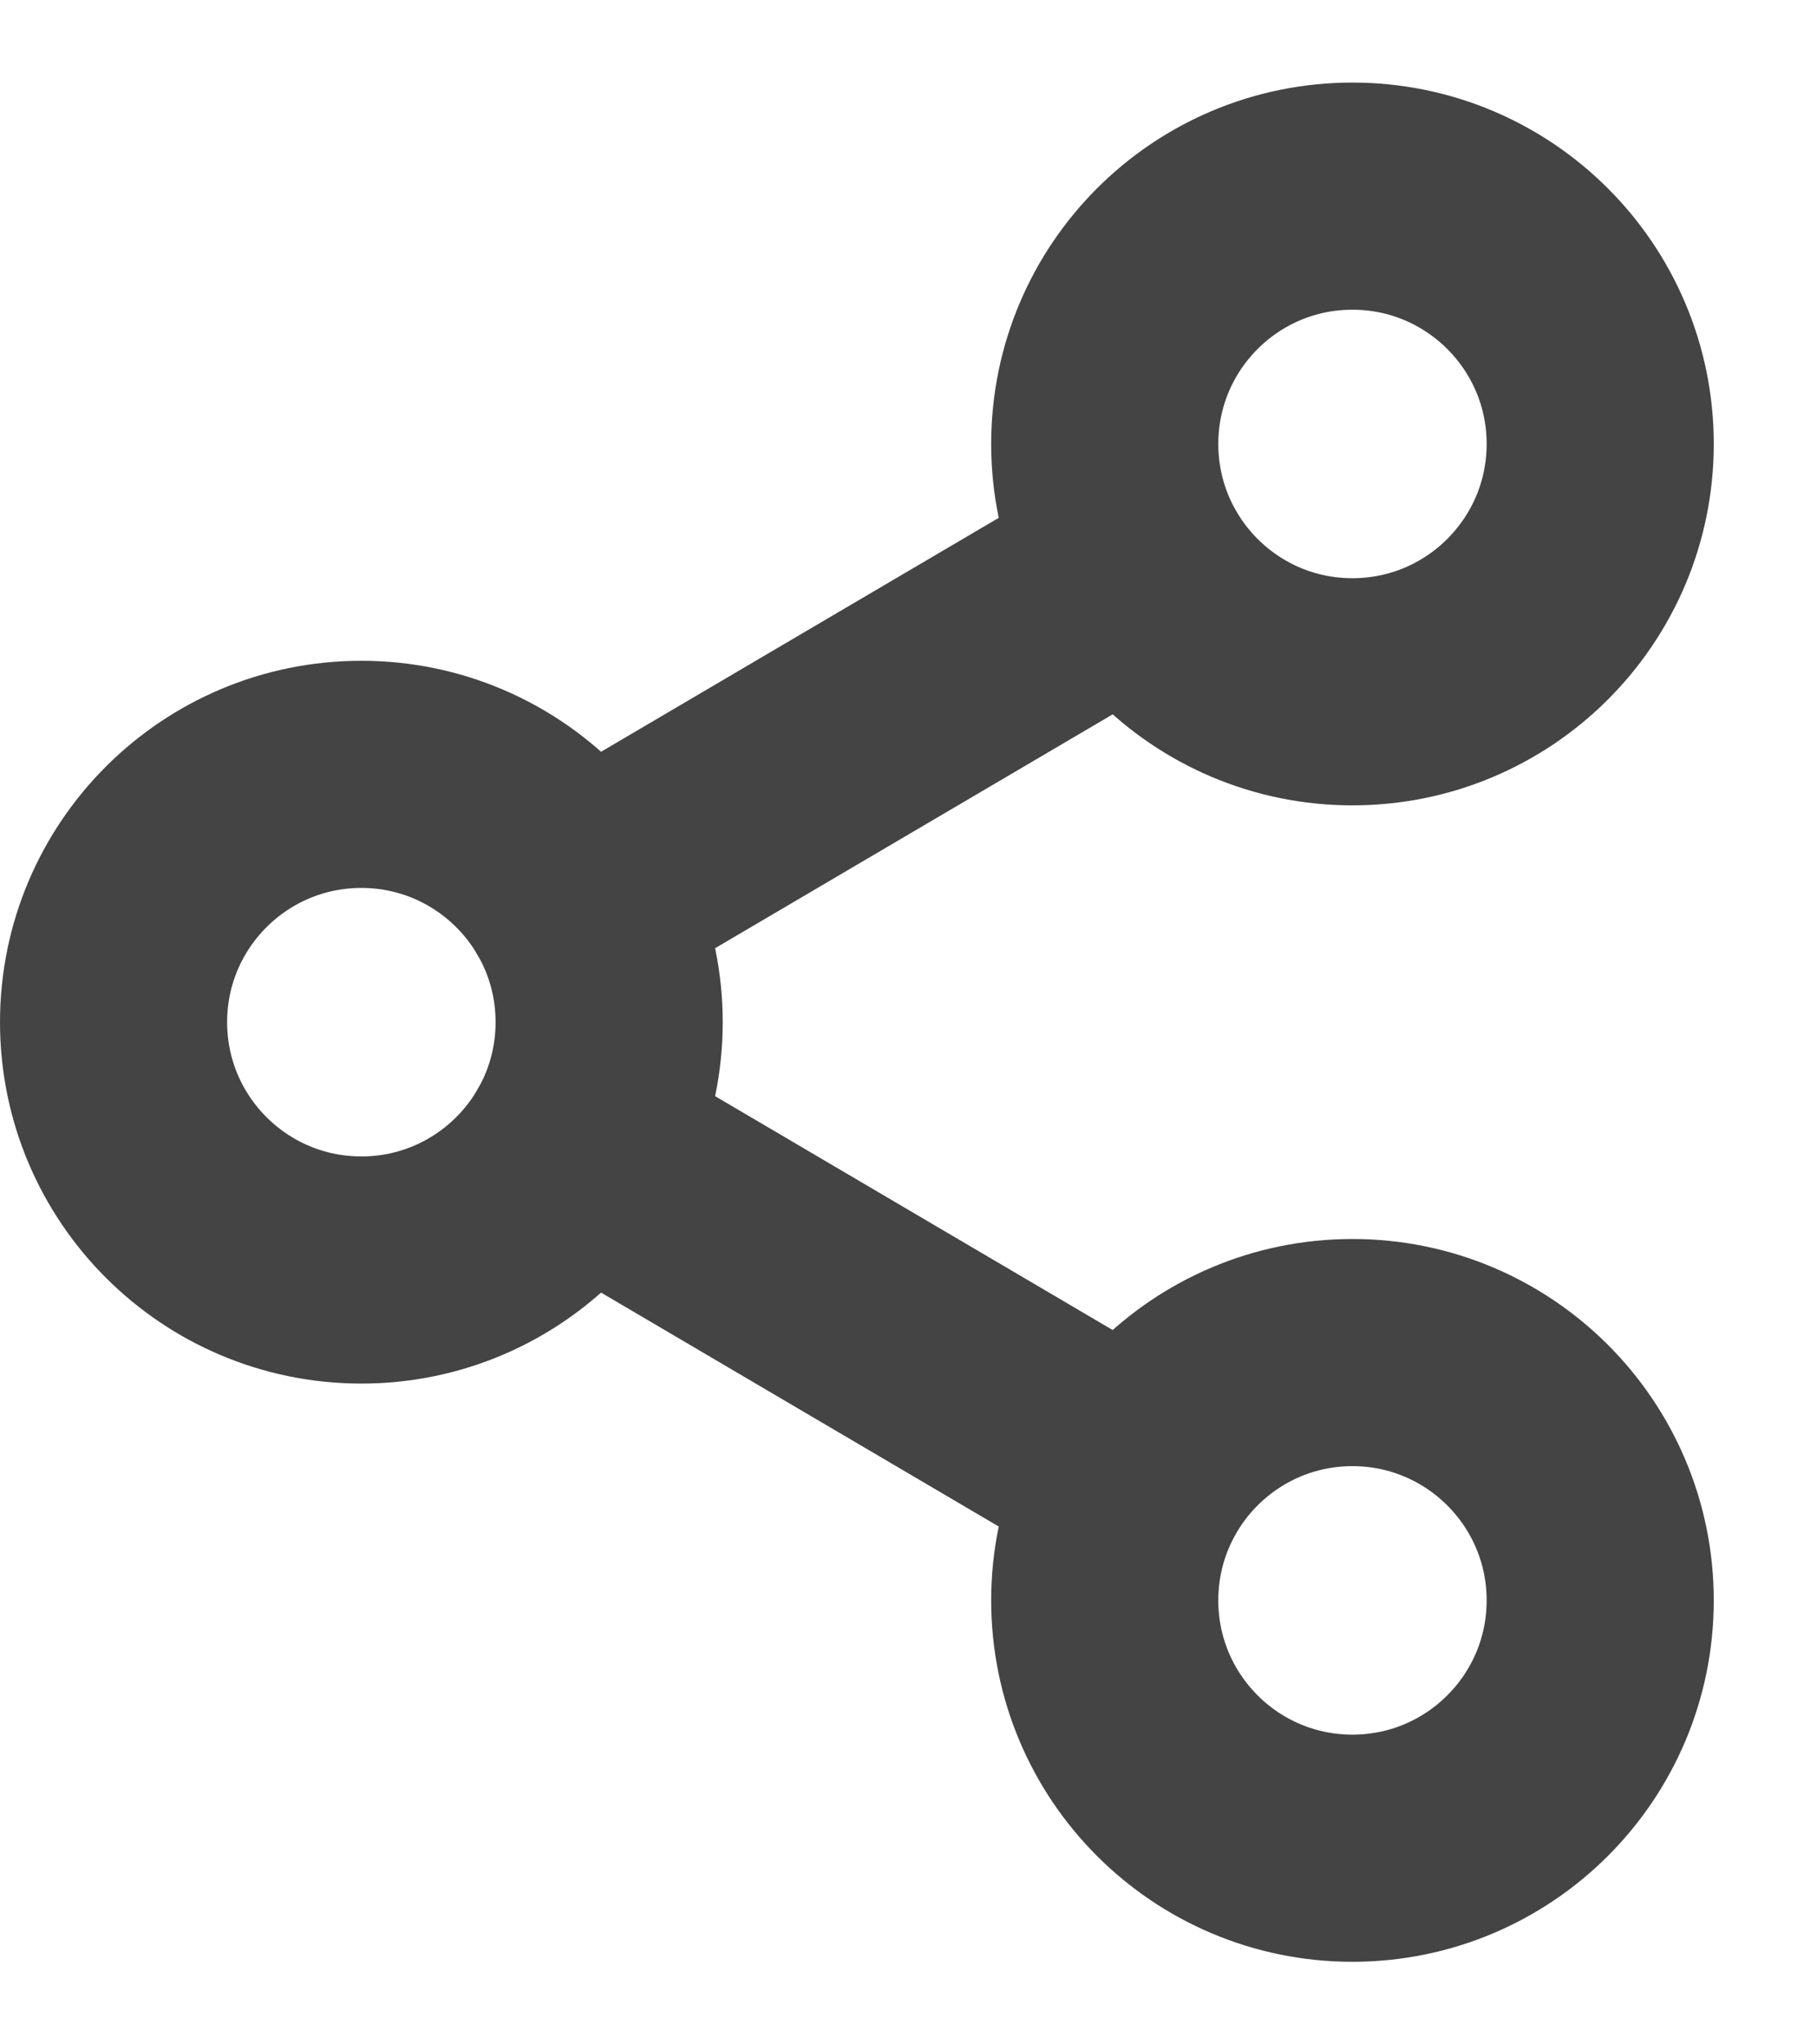
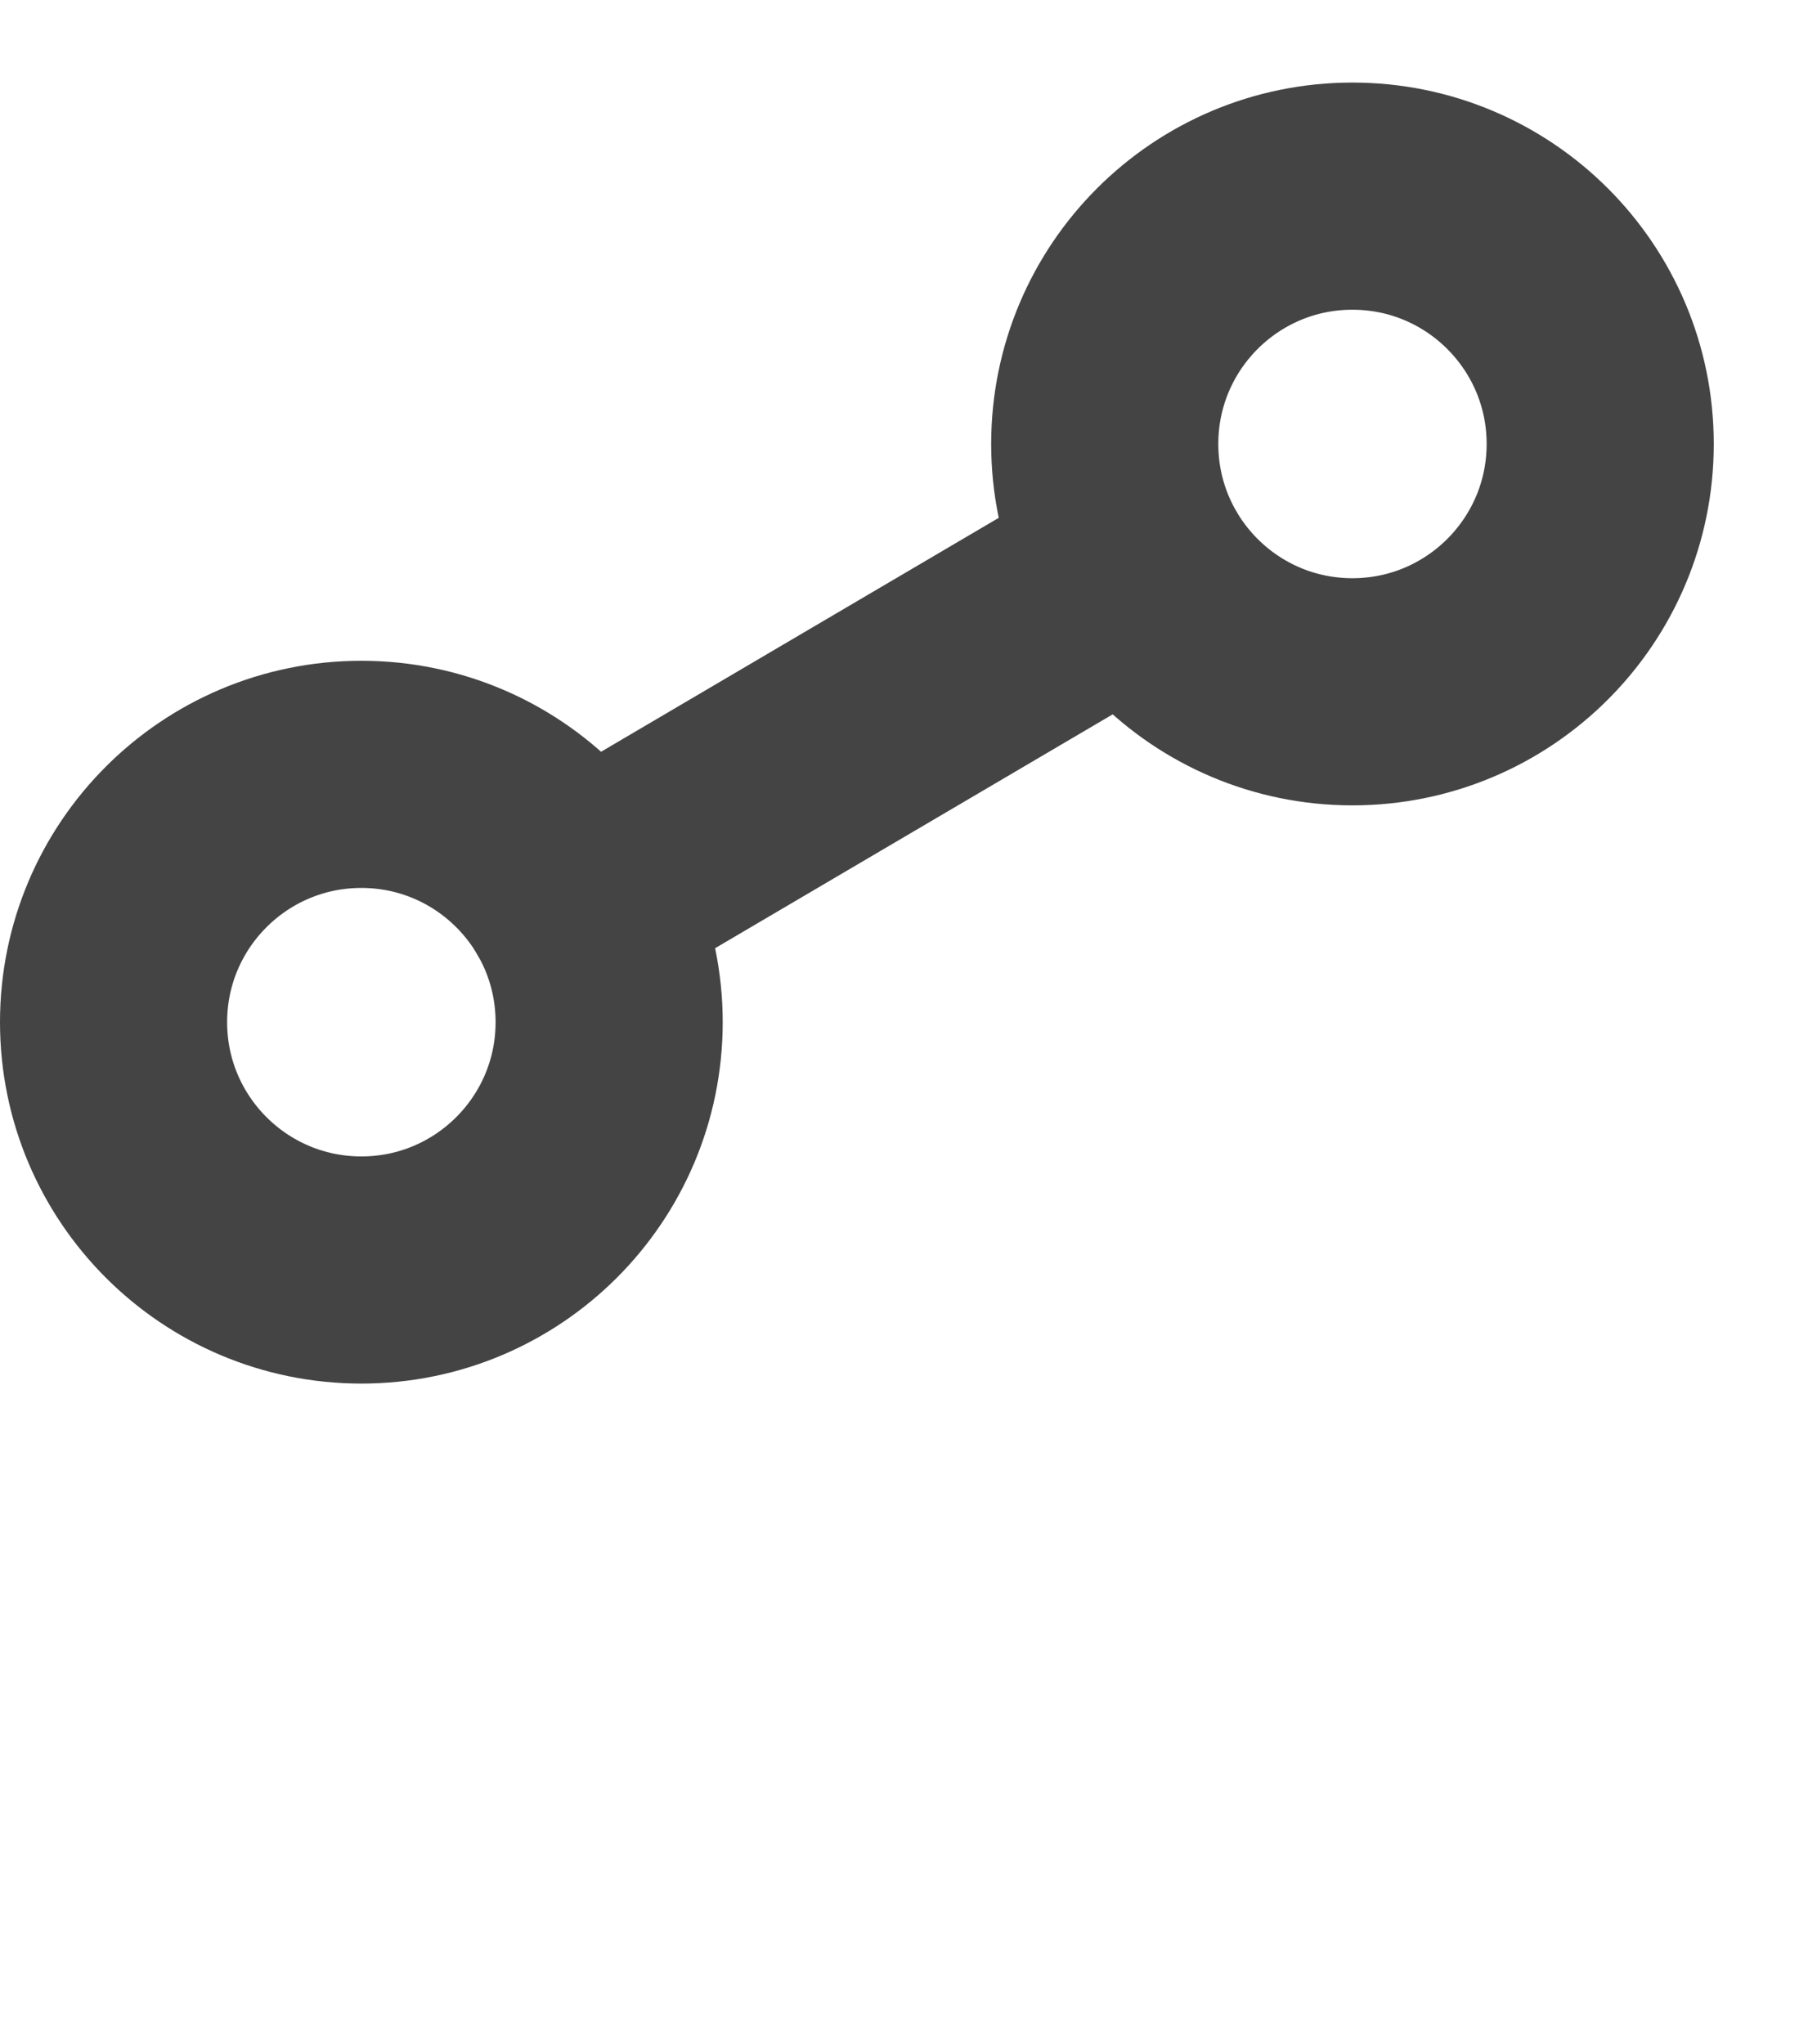
<svg xmlns="http://www.w3.org/2000/svg" width="16" height="18" viewBox="0 0 16 18" fill="none">
  <path d="M11.909 6.091C13.114 6.091 14.091 5.114 14.091 3.909C14.091 2.704 13.114 1.727 11.909 1.727C10.704 1.727 9.728 2.704 9.728 3.909C9.728 5.114 10.704 6.091 11.909 6.091Z" stroke="#444444" stroke-width="2" stroke-linecap="round" stroke-linejoin="round" />
  <path d="M3.182 11.182C4.387 11.182 5.364 10.205 5.364 9C5.364 7.795 4.387 6.818 3.182 6.818C1.977 6.818 1 7.795 1 9C1 10.205 1.977 11.182 3.182 11.182Z" stroke="#444444" stroke-width="2" stroke-linecap="round" stroke-linejoin="round" />
-   <path d="M11.909 16.273C13.114 16.273 14.091 15.296 14.091 14.091C14.091 12.886 13.114 11.909 11.909 11.909C10.704 11.909 9.728 12.886 9.728 14.091C9.728 15.296 10.704 16.273 11.909 16.273Z" stroke="#444444" stroke-width="2" stroke-linecap="round" stroke-linejoin="round" />
-   <path d="M5.072 10.091L10.018 13" stroke="#444444" stroke-width="2" stroke-linecap="round" stroke-linejoin="round" />
  <path d="M10.018 5L5.072 7.909" stroke="#444444" stroke-width="2" stroke-linecap="round" stroke-linejoin="round" />
</svg>